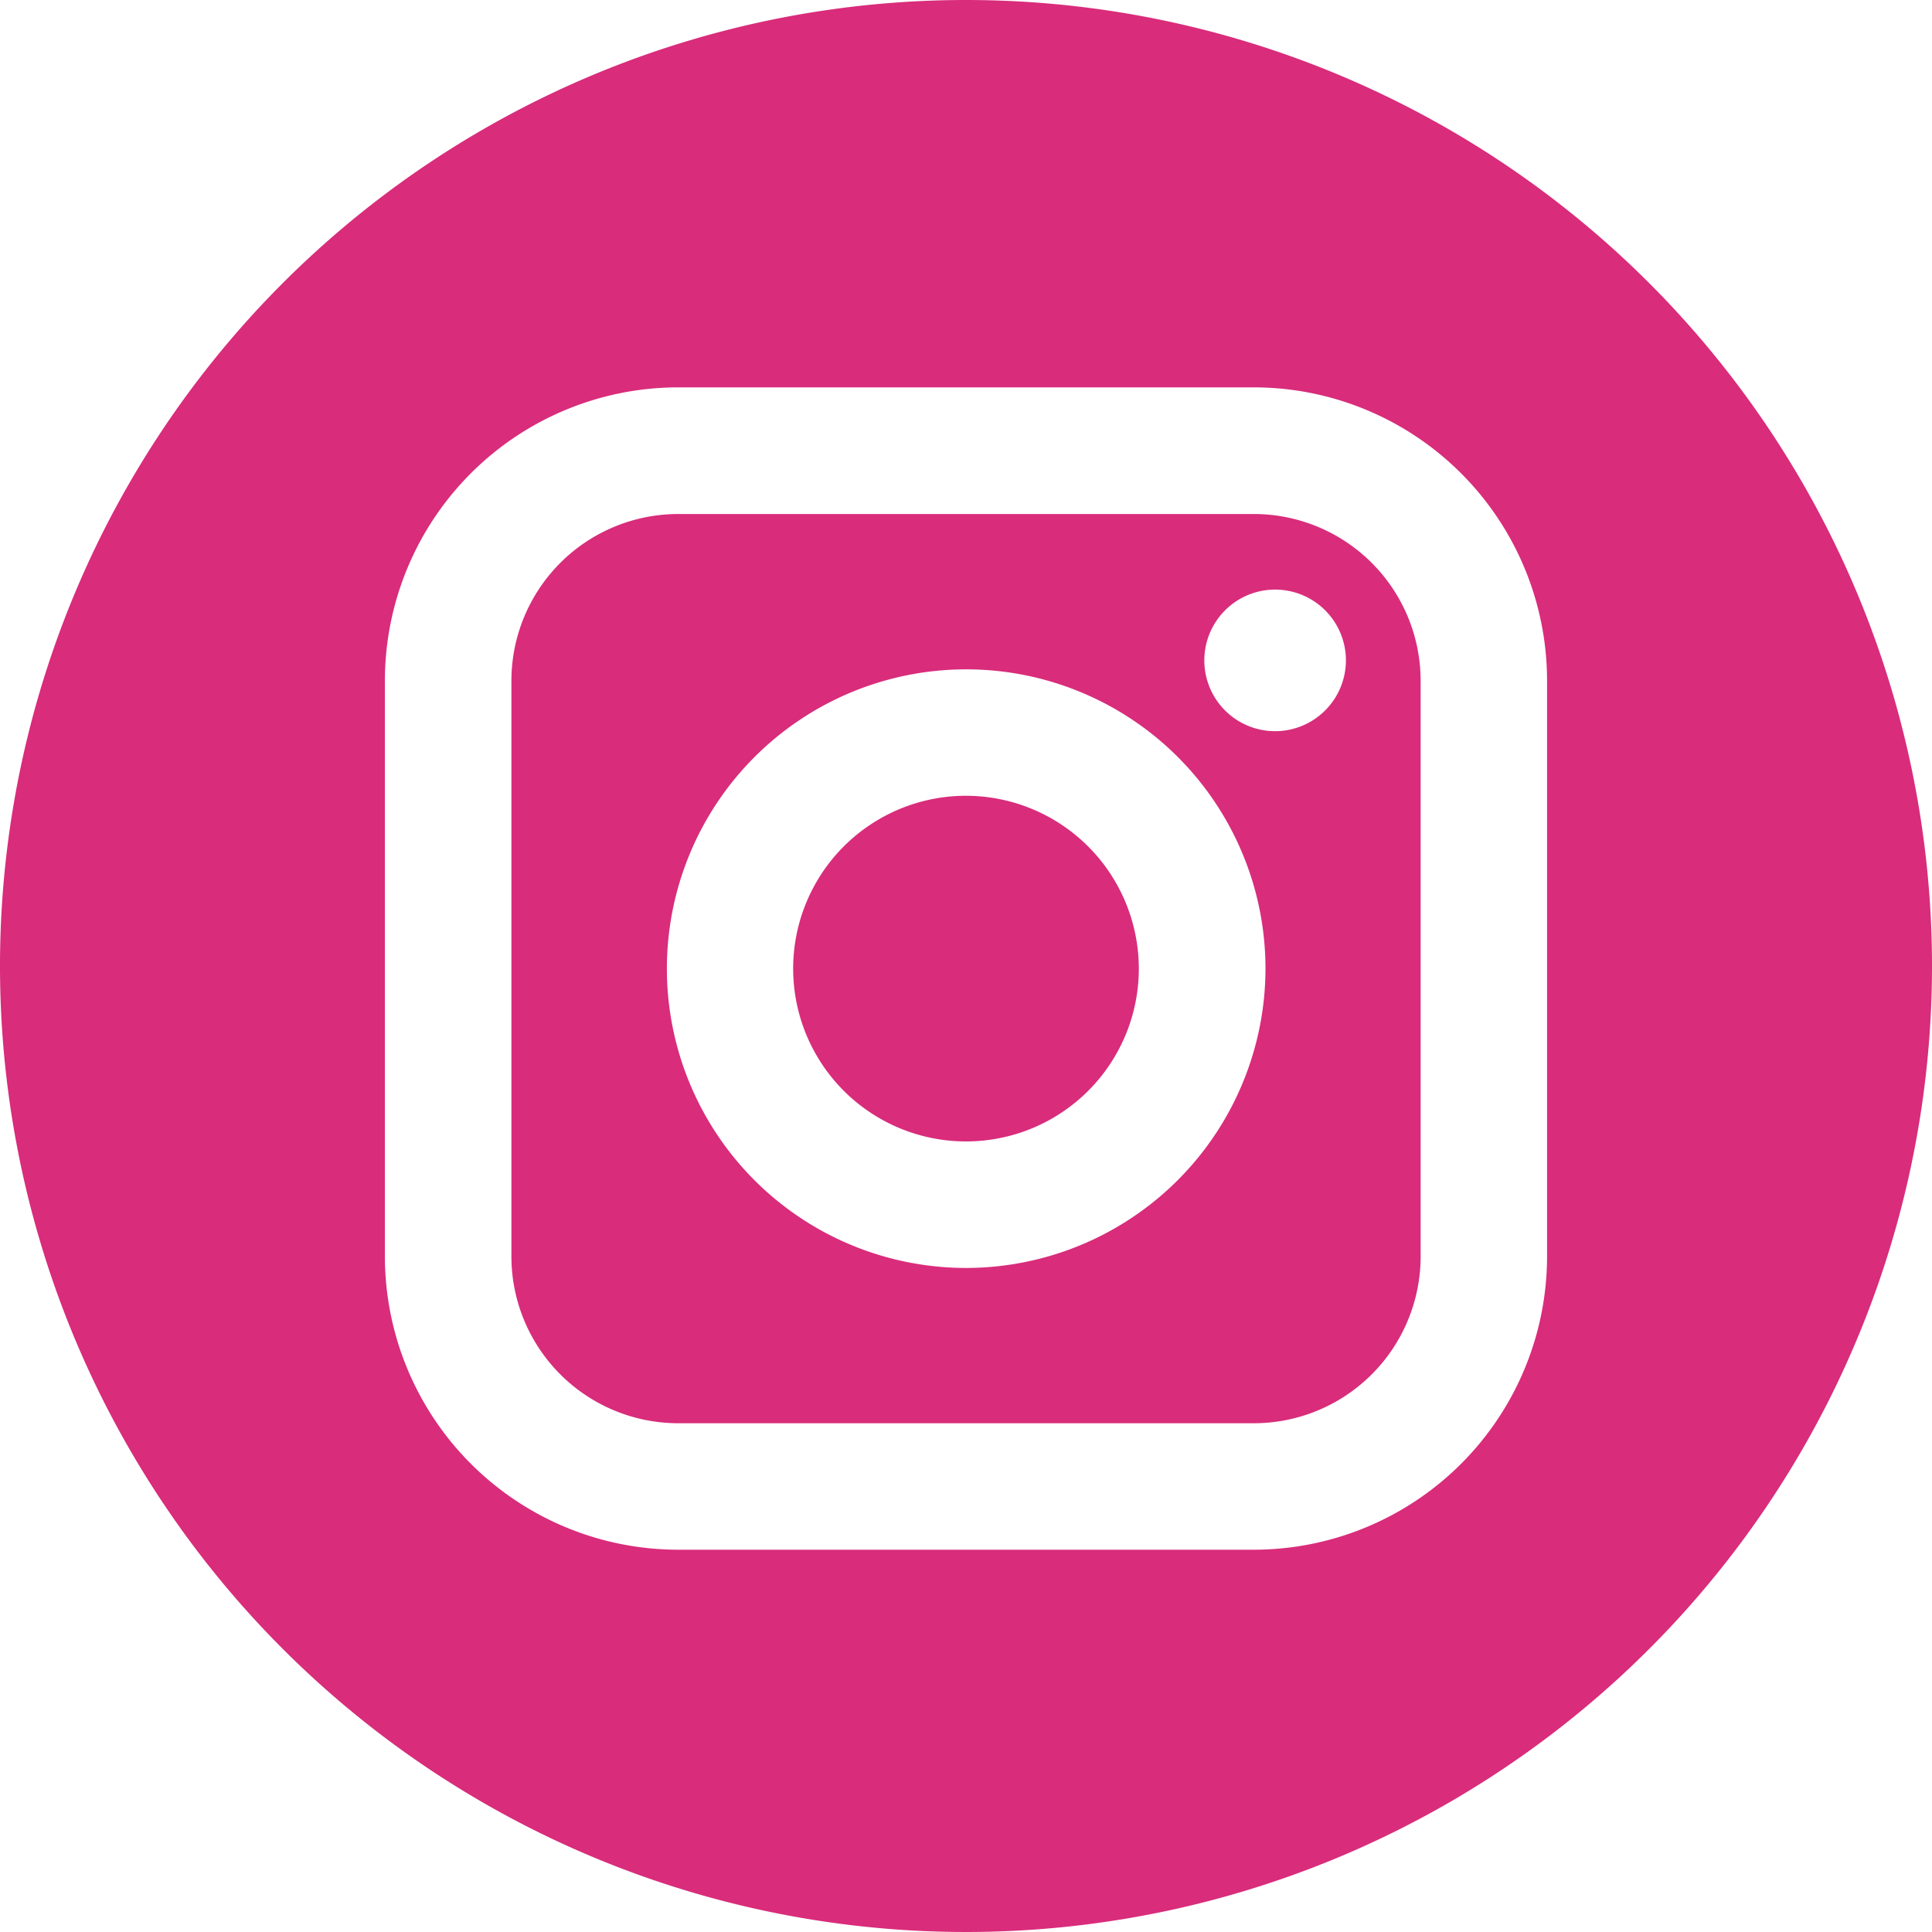
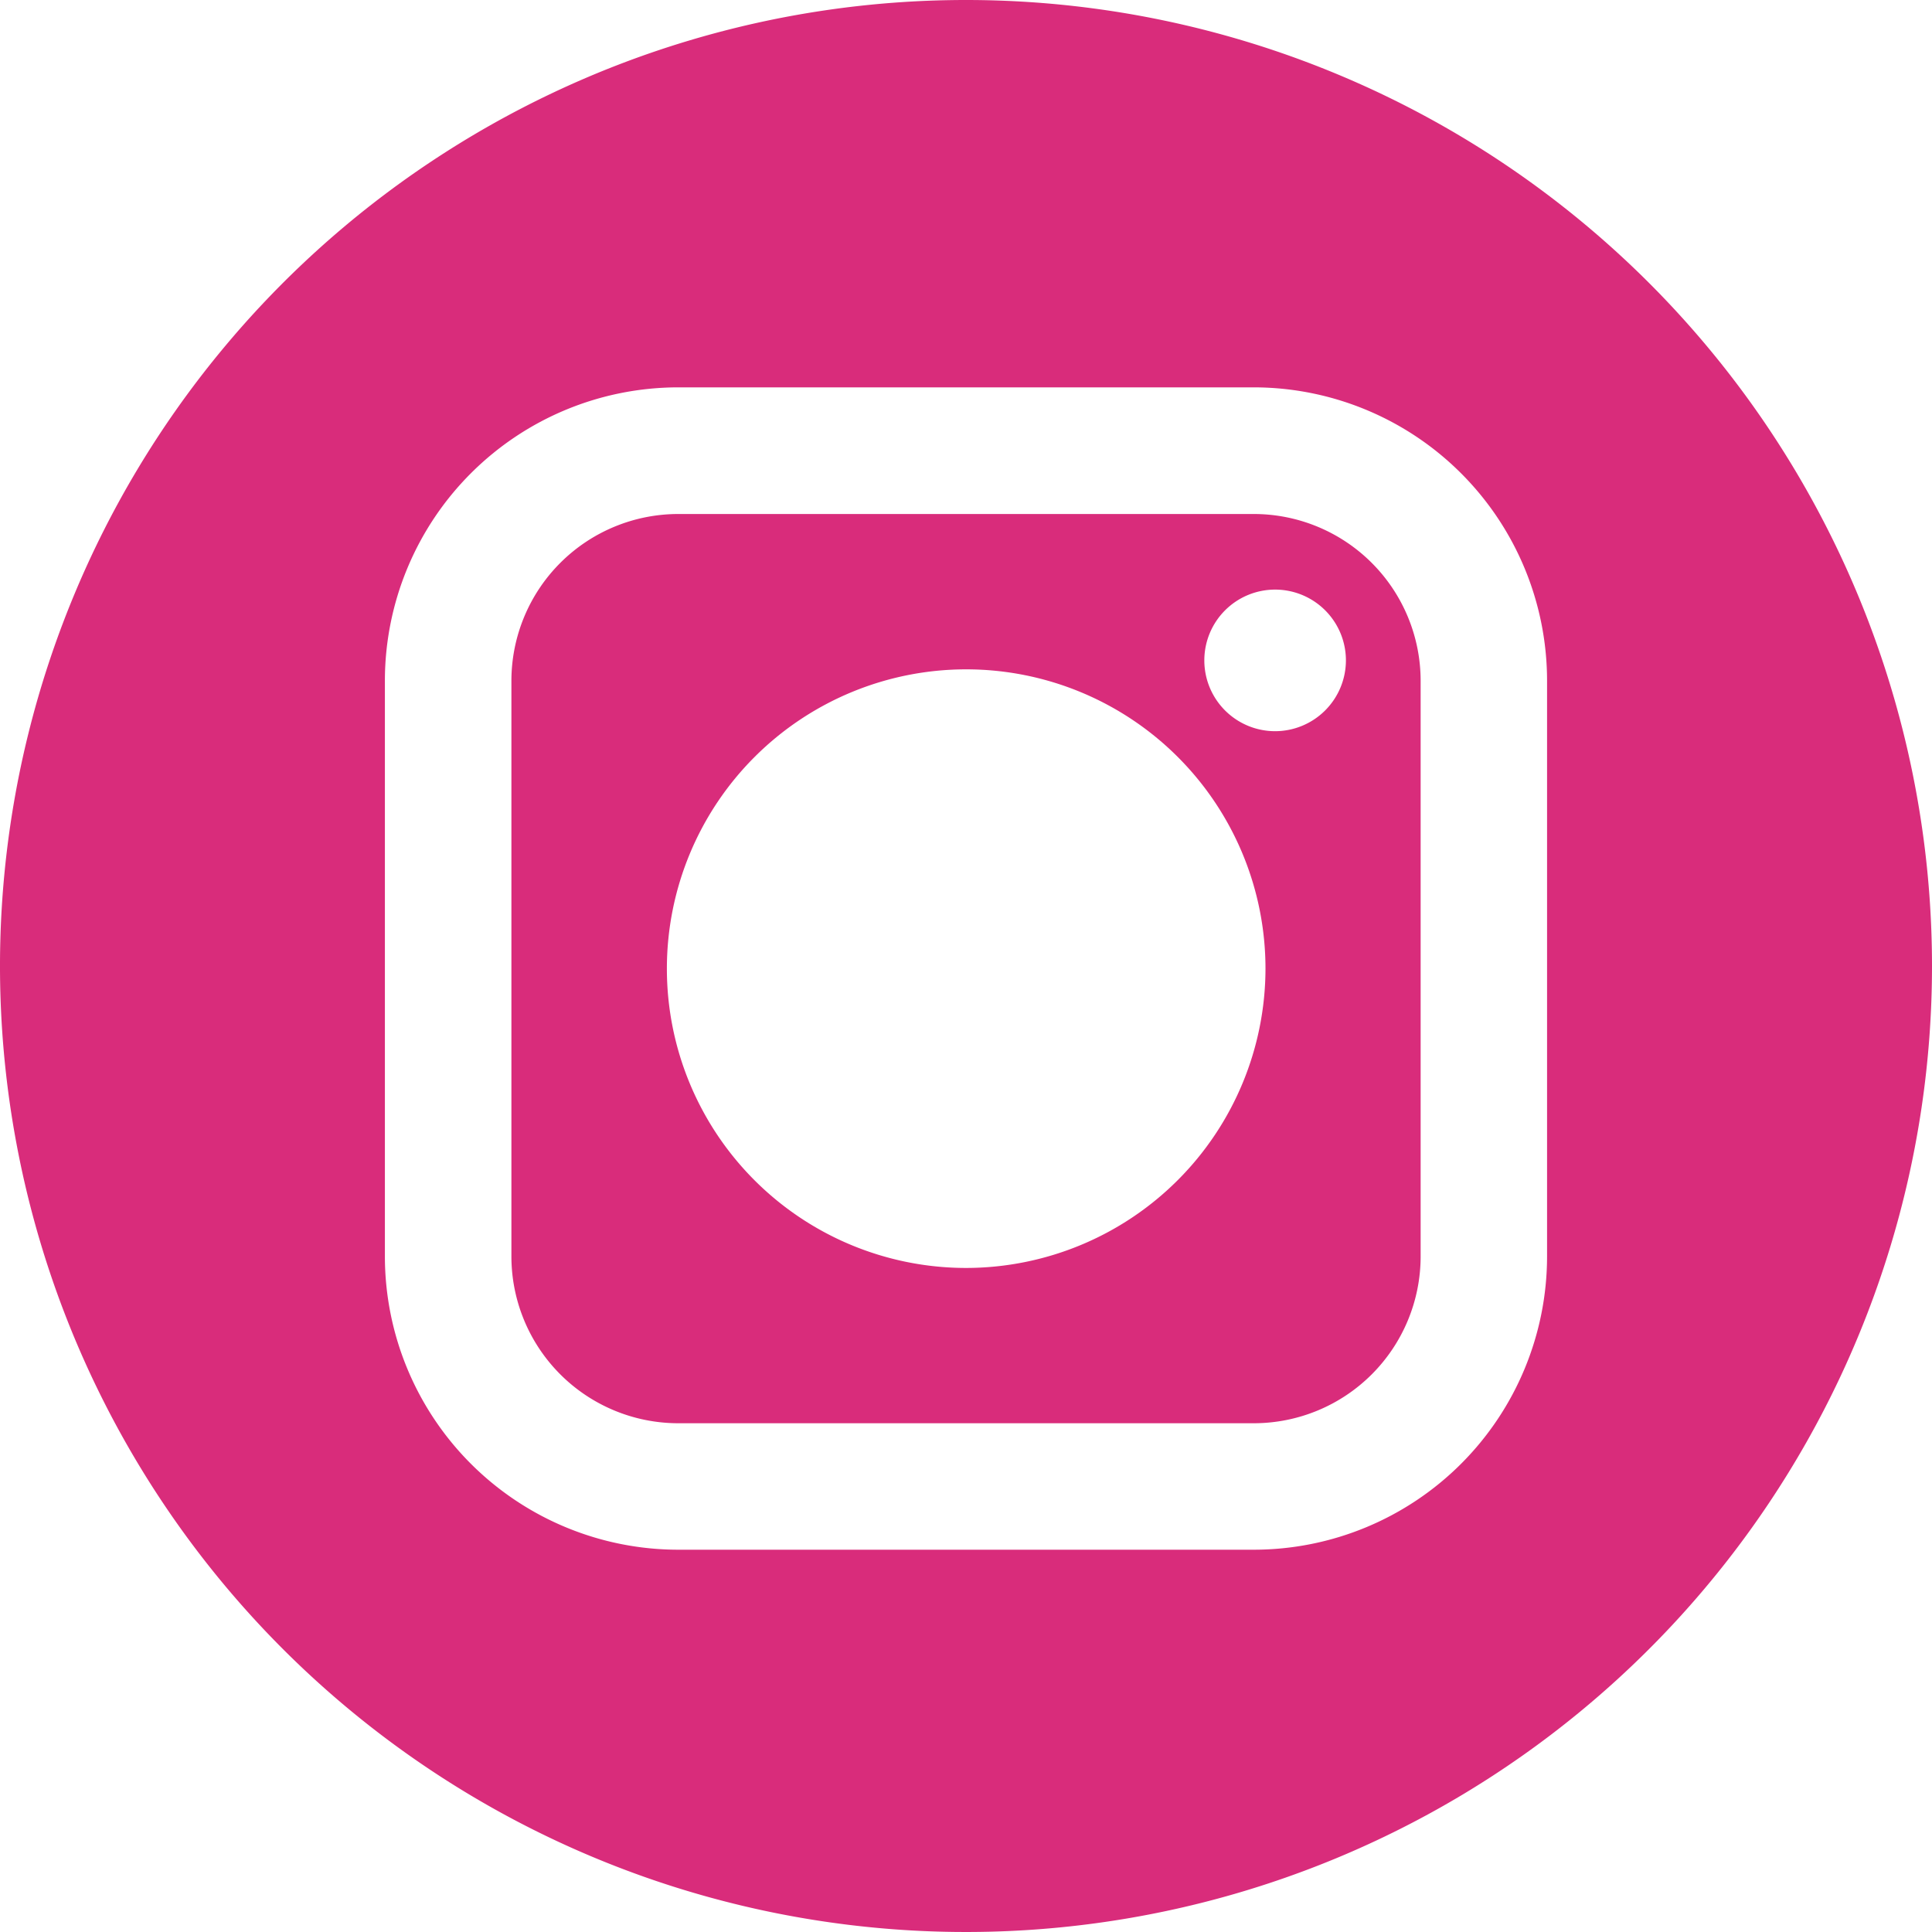
<svg xmlns="http://www.w3.org/2000/svg" id="_007-instagram" data-name="007-instagram" width="42.3" height="42.3" viewBox="0 0 42.3 42.3">
  <path id="Path_372" data-name="Path 372" d="M40.016,23.88H27.408a3.654,3.654,0,0,0-3.649,3.649V40.137a3.654,3.654,0,0,0,3.649,3.65H40.016a3.654,3.654,0,0,0,3.65-3.65V27.529A3.654,3.654,0,0,0,40.016,23.88Zm-6.3,16.507a6.553,6.553,0,1,1,6.553-6.553A6.561,6.561,0,0,1,33.712,40.387Zm6.764-11.752a1.55,1.55,0,1,1,1.55-1.55A1.552,1.552,0,0,1,40.476,28.635Z" transform="translate(-12.562 -12.626)" fill="#d92c7b" />
-   <path id="Path_373" data-name="Path 373" d="M40.633,36.971a3.784,3.784,0,1,0,3.784,3.783A3.789,3.789,0,0,0,40.633,36.971Z" transform="translate(-19.483 -19.548)" fill="#d92c7b" />
  <path id="Path_374" data-name="Path 374" d="M21.15,0A21.15,21.15,0,1,0,42.3,21.15,21.151,21.151,0,0,0,21.15,0ZM33.872,27.511a6.425,6.425,0,0,1-6.419,6.419H14.846a6.426,6.426,0,0,1-6.419-6.419V14.9a6.426,6.426,0,0,1,6.419-6.419H27.454A6.426,6.426,0,0,1,33.872,14.9Z" fill="#d92c7b" />
</svg>